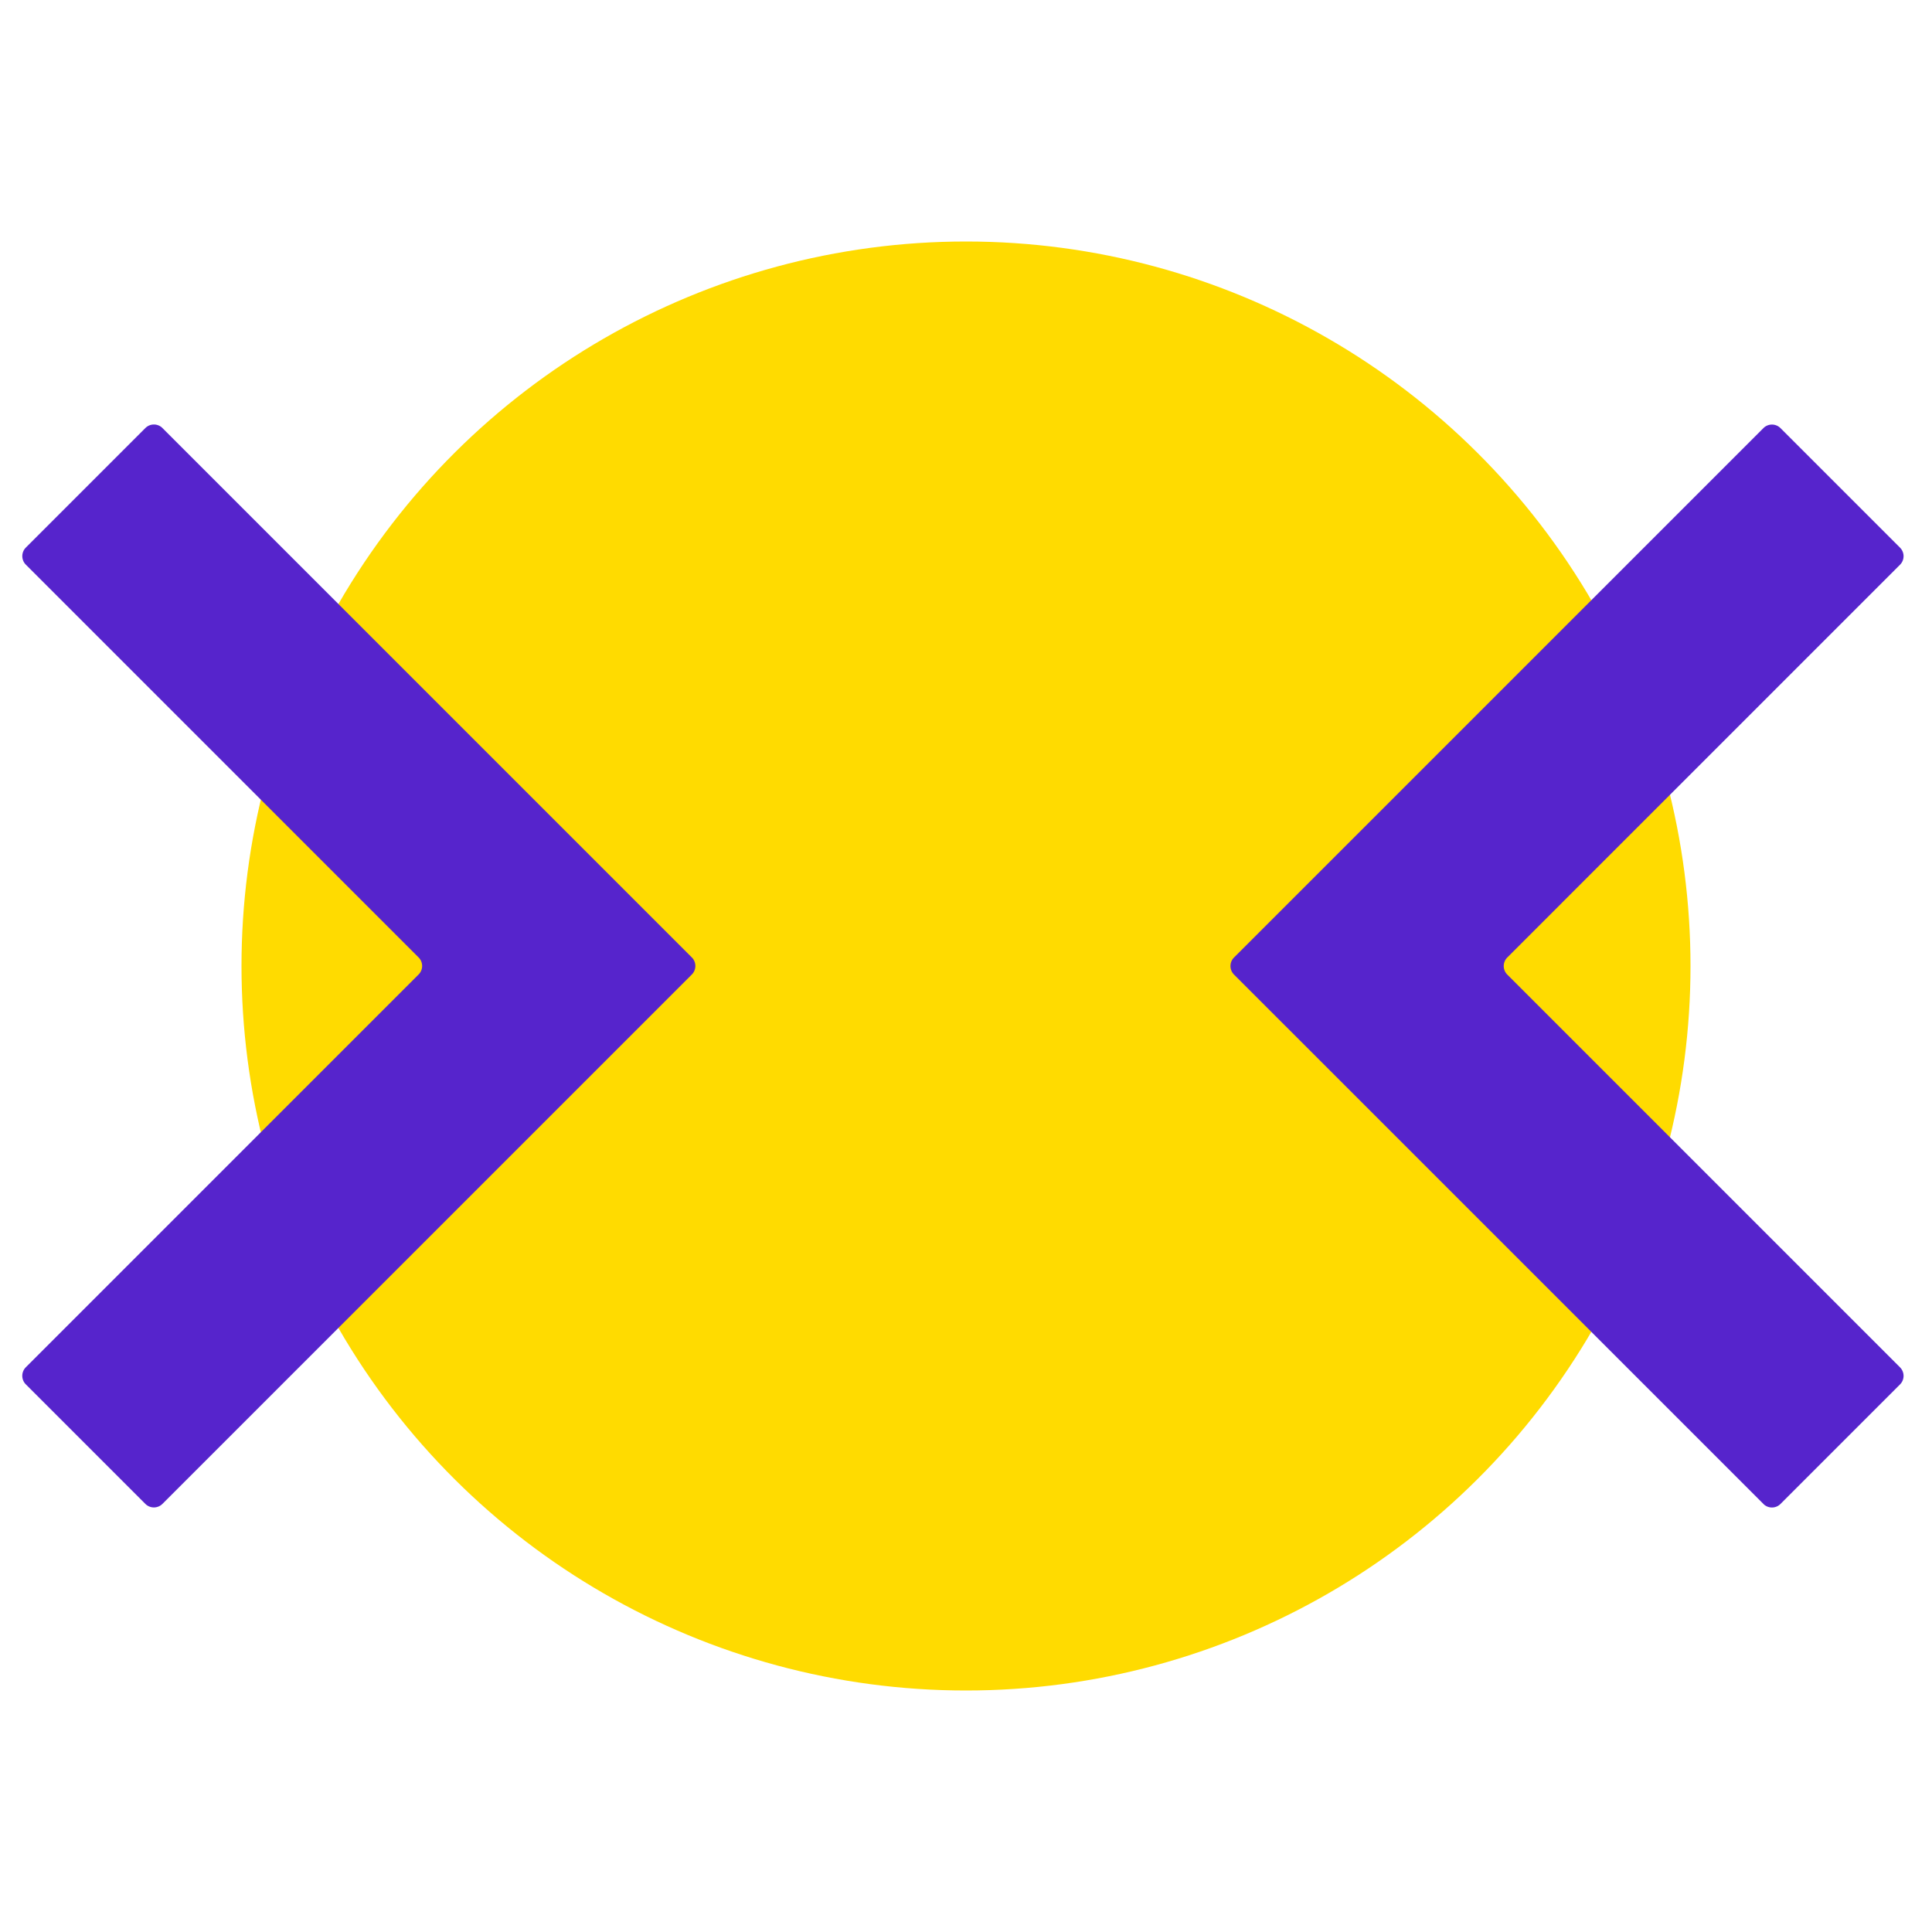
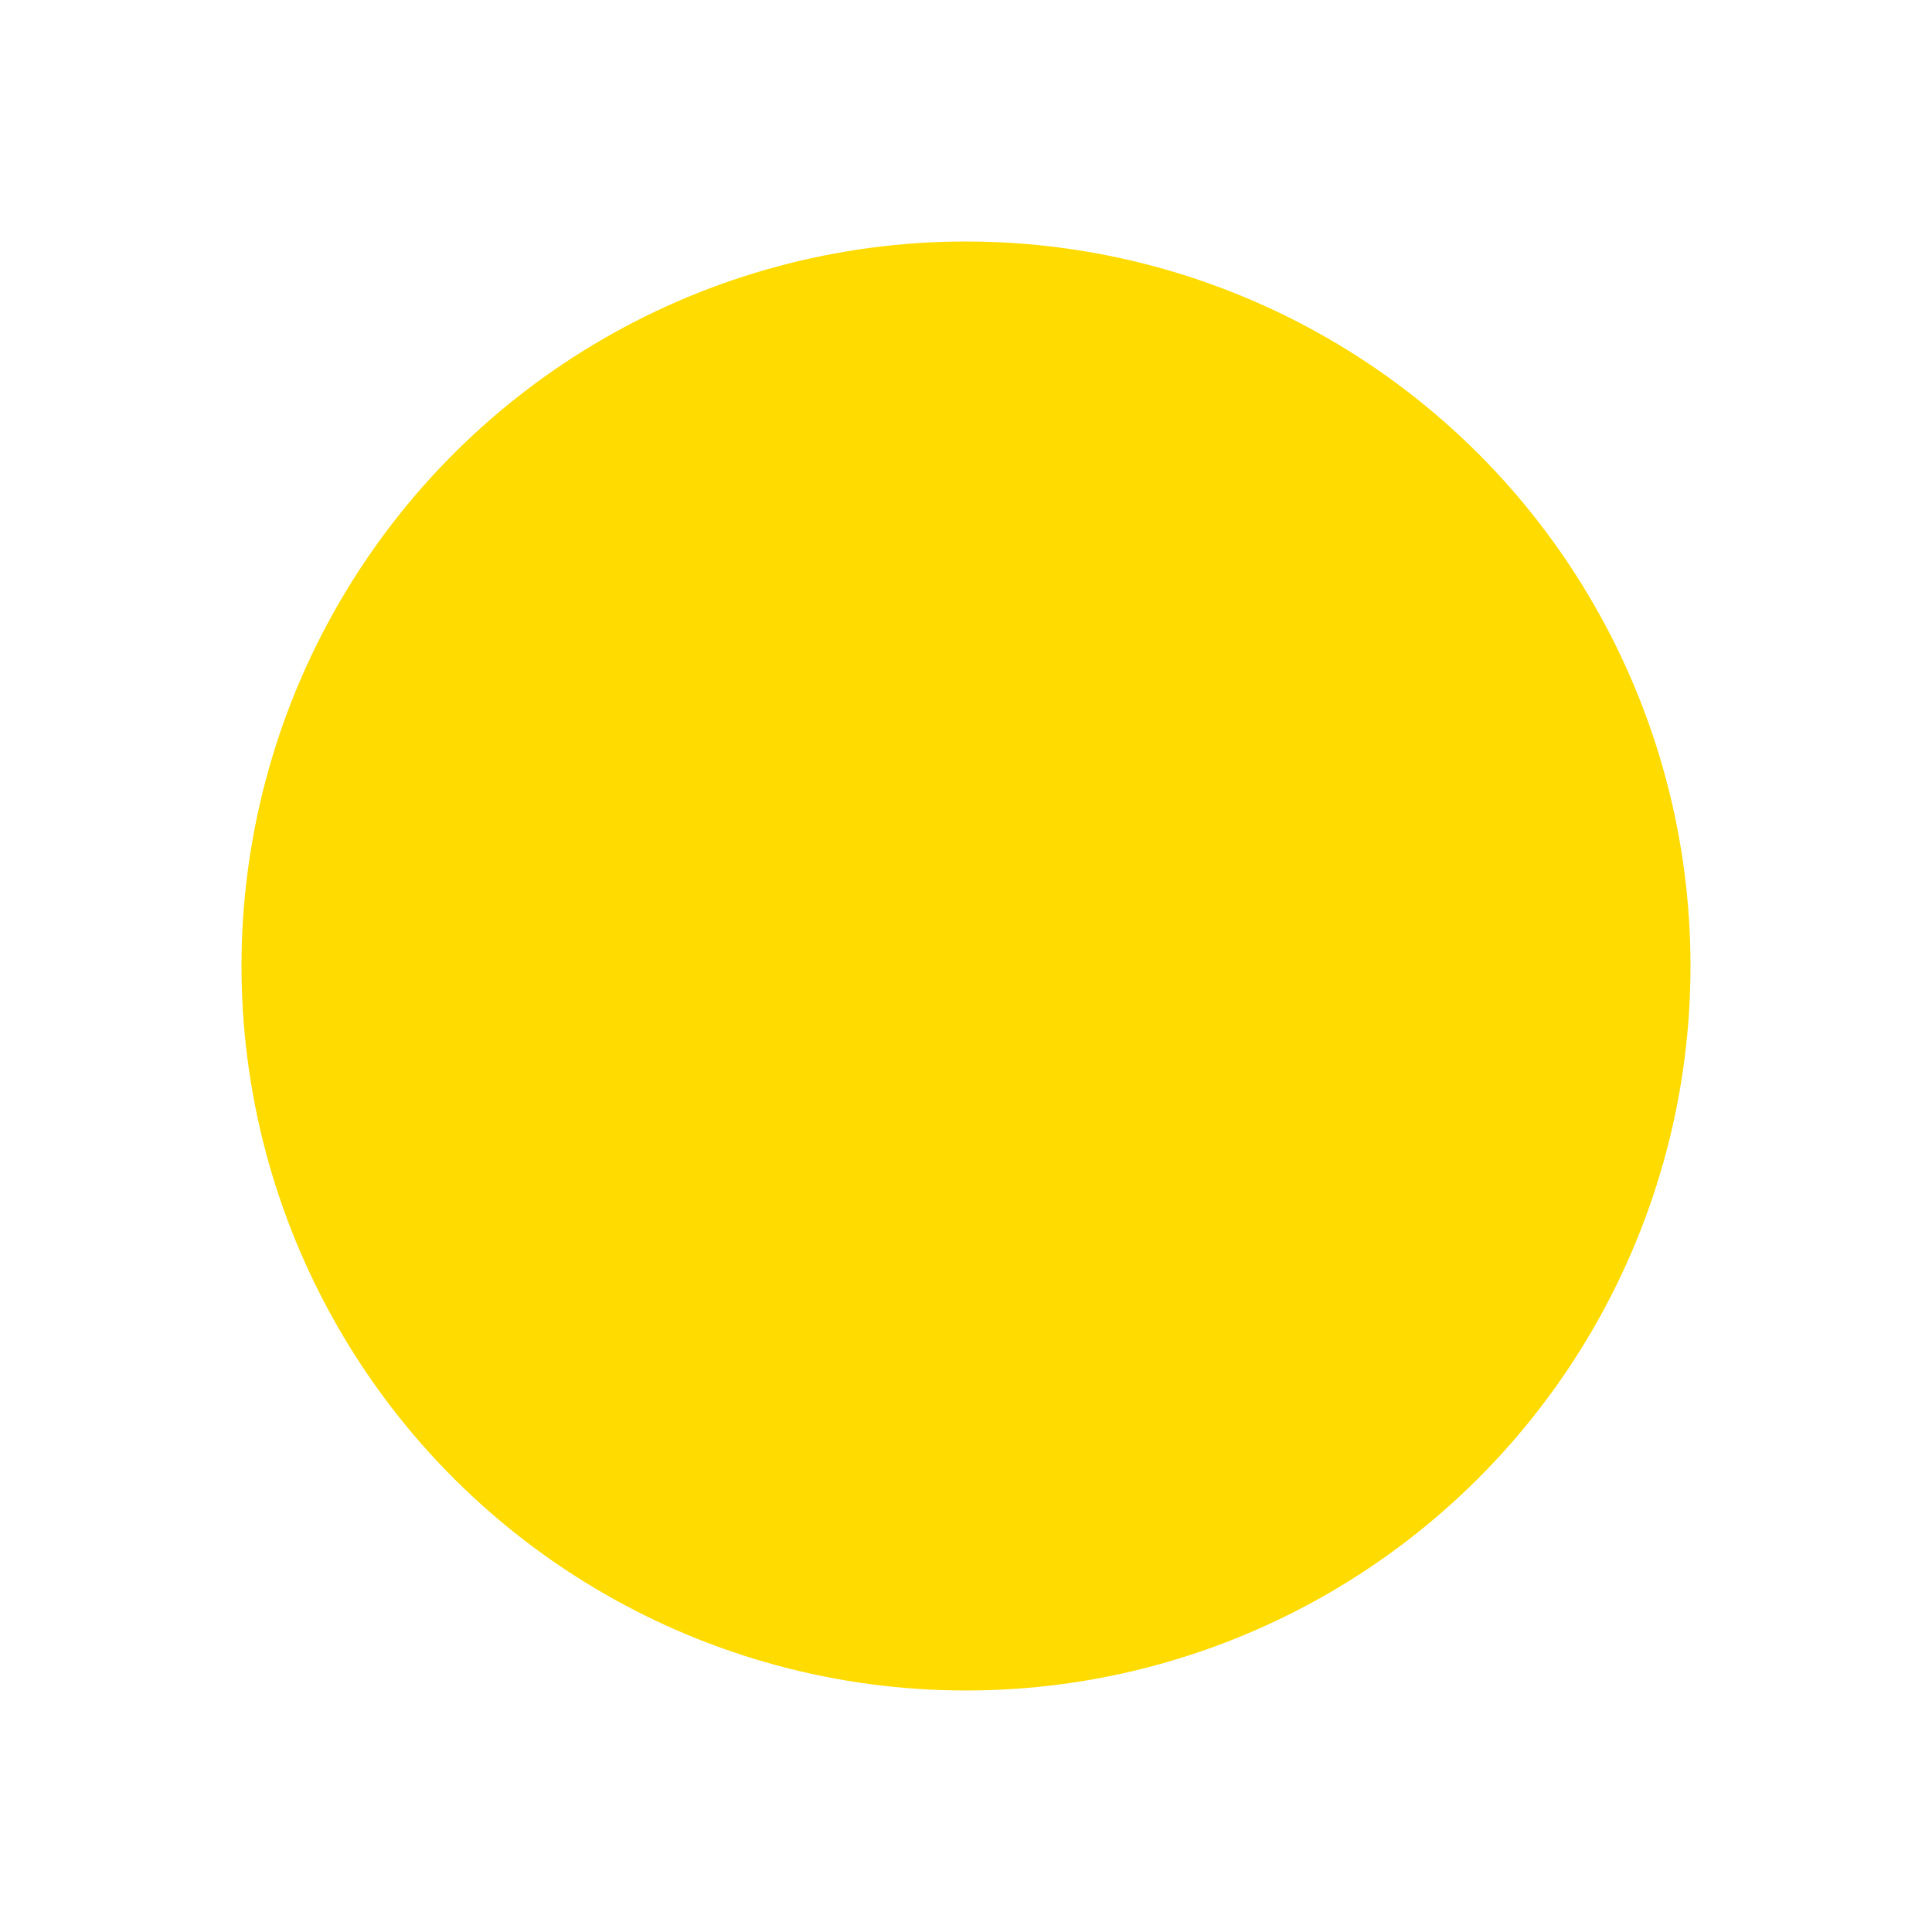
<svg xmlns="http://www.w3.org/2000/svg" width="80" height="80" fill="none" viewBox="0 0 80 80">
  <circle cx="40" cy="40" r="30" fill="#FFDB00" transform="rotate(90 40 40)" />
-   <path fill="#5624CC" d="M6.727 17.725l16.617 16.617 5.303 5.303a.5.5 0 010 .707l-5.591 5.591-16.33 16.33a.5.5 0 01-.707 0l-4.95-4.95a.5.5 0 010-.707l16.264-16.264a.5.5 0 000-.707L1.07 23.381a.5.5 0 010-.707l4.95-4.95a.5.5 0 01.707 0zM73.02 62.275L56.402 45.658l-5.304-5.303a.5.5 0 010-.707l5.592-5.591 16.329-16.33a.5.5 0 01.707 0l4.95 4.95a.5.5 0 010 .707L62.413 39.648a.5.5 0 000 .707l16.263 16.264a.5.5 0 010 .707l-4.95 4.95a.5.5 0 01-.707 0z" style="mix-blend-mode:multiply" />
</svg>